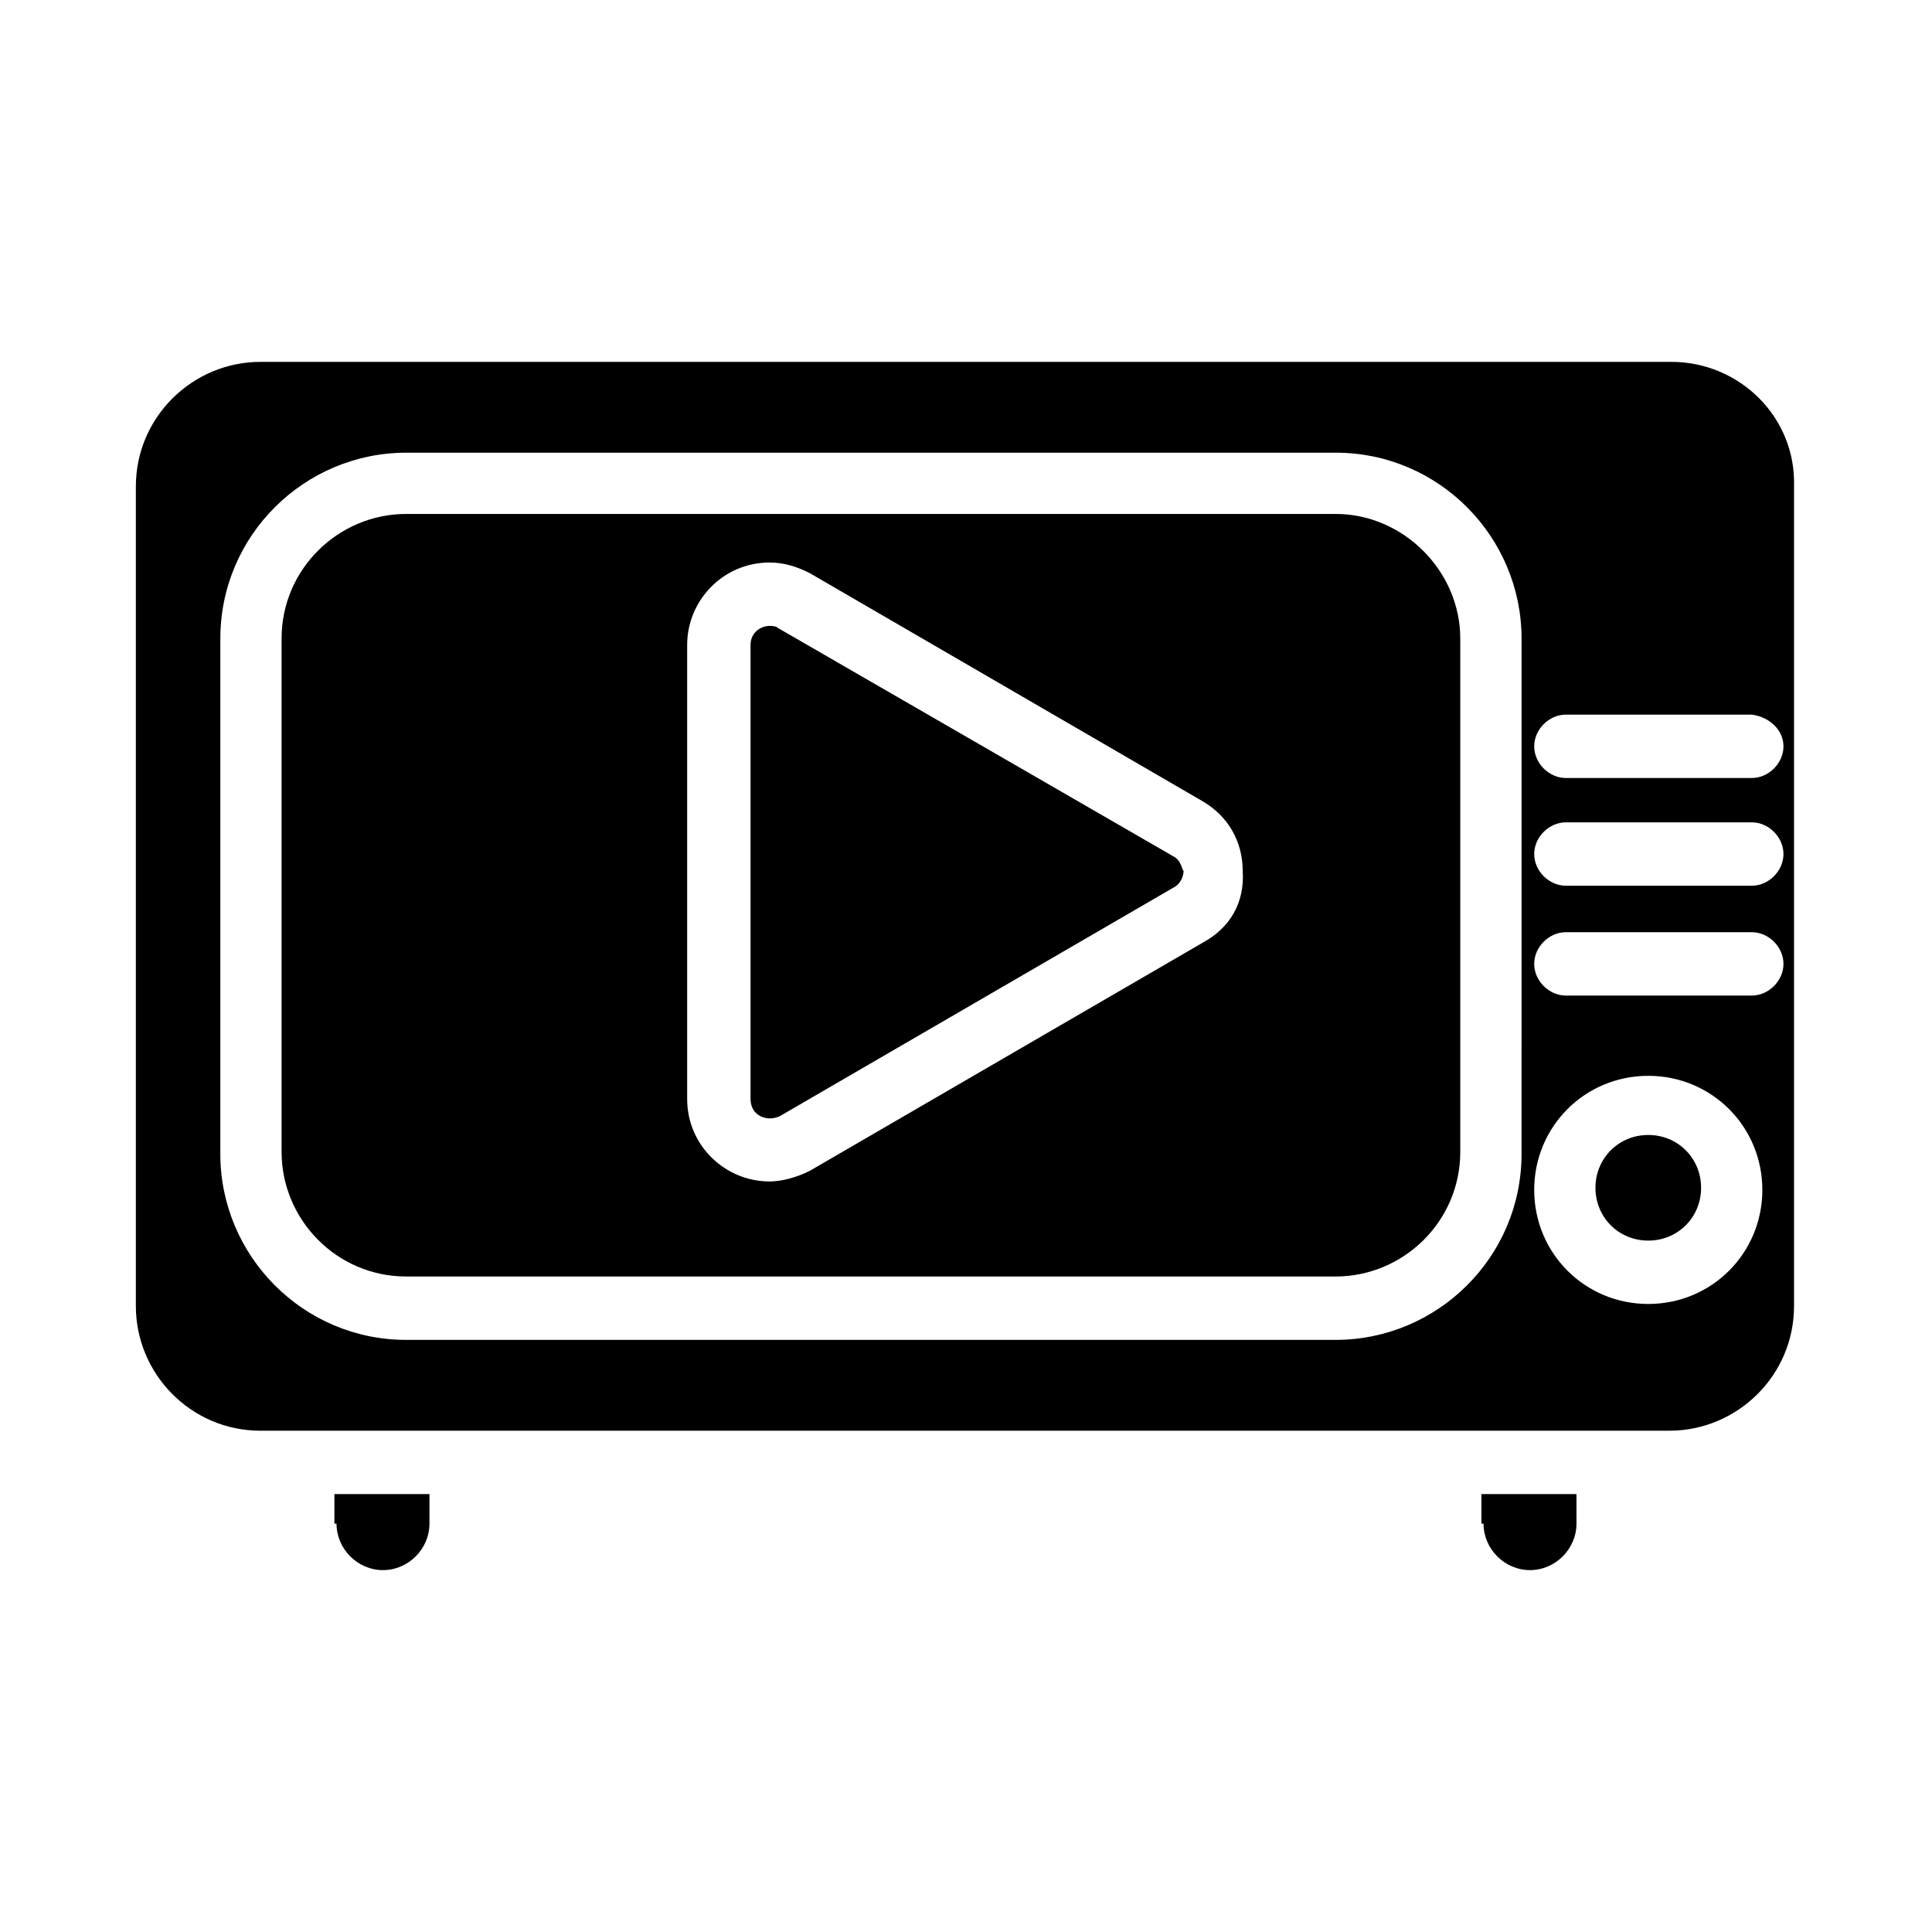
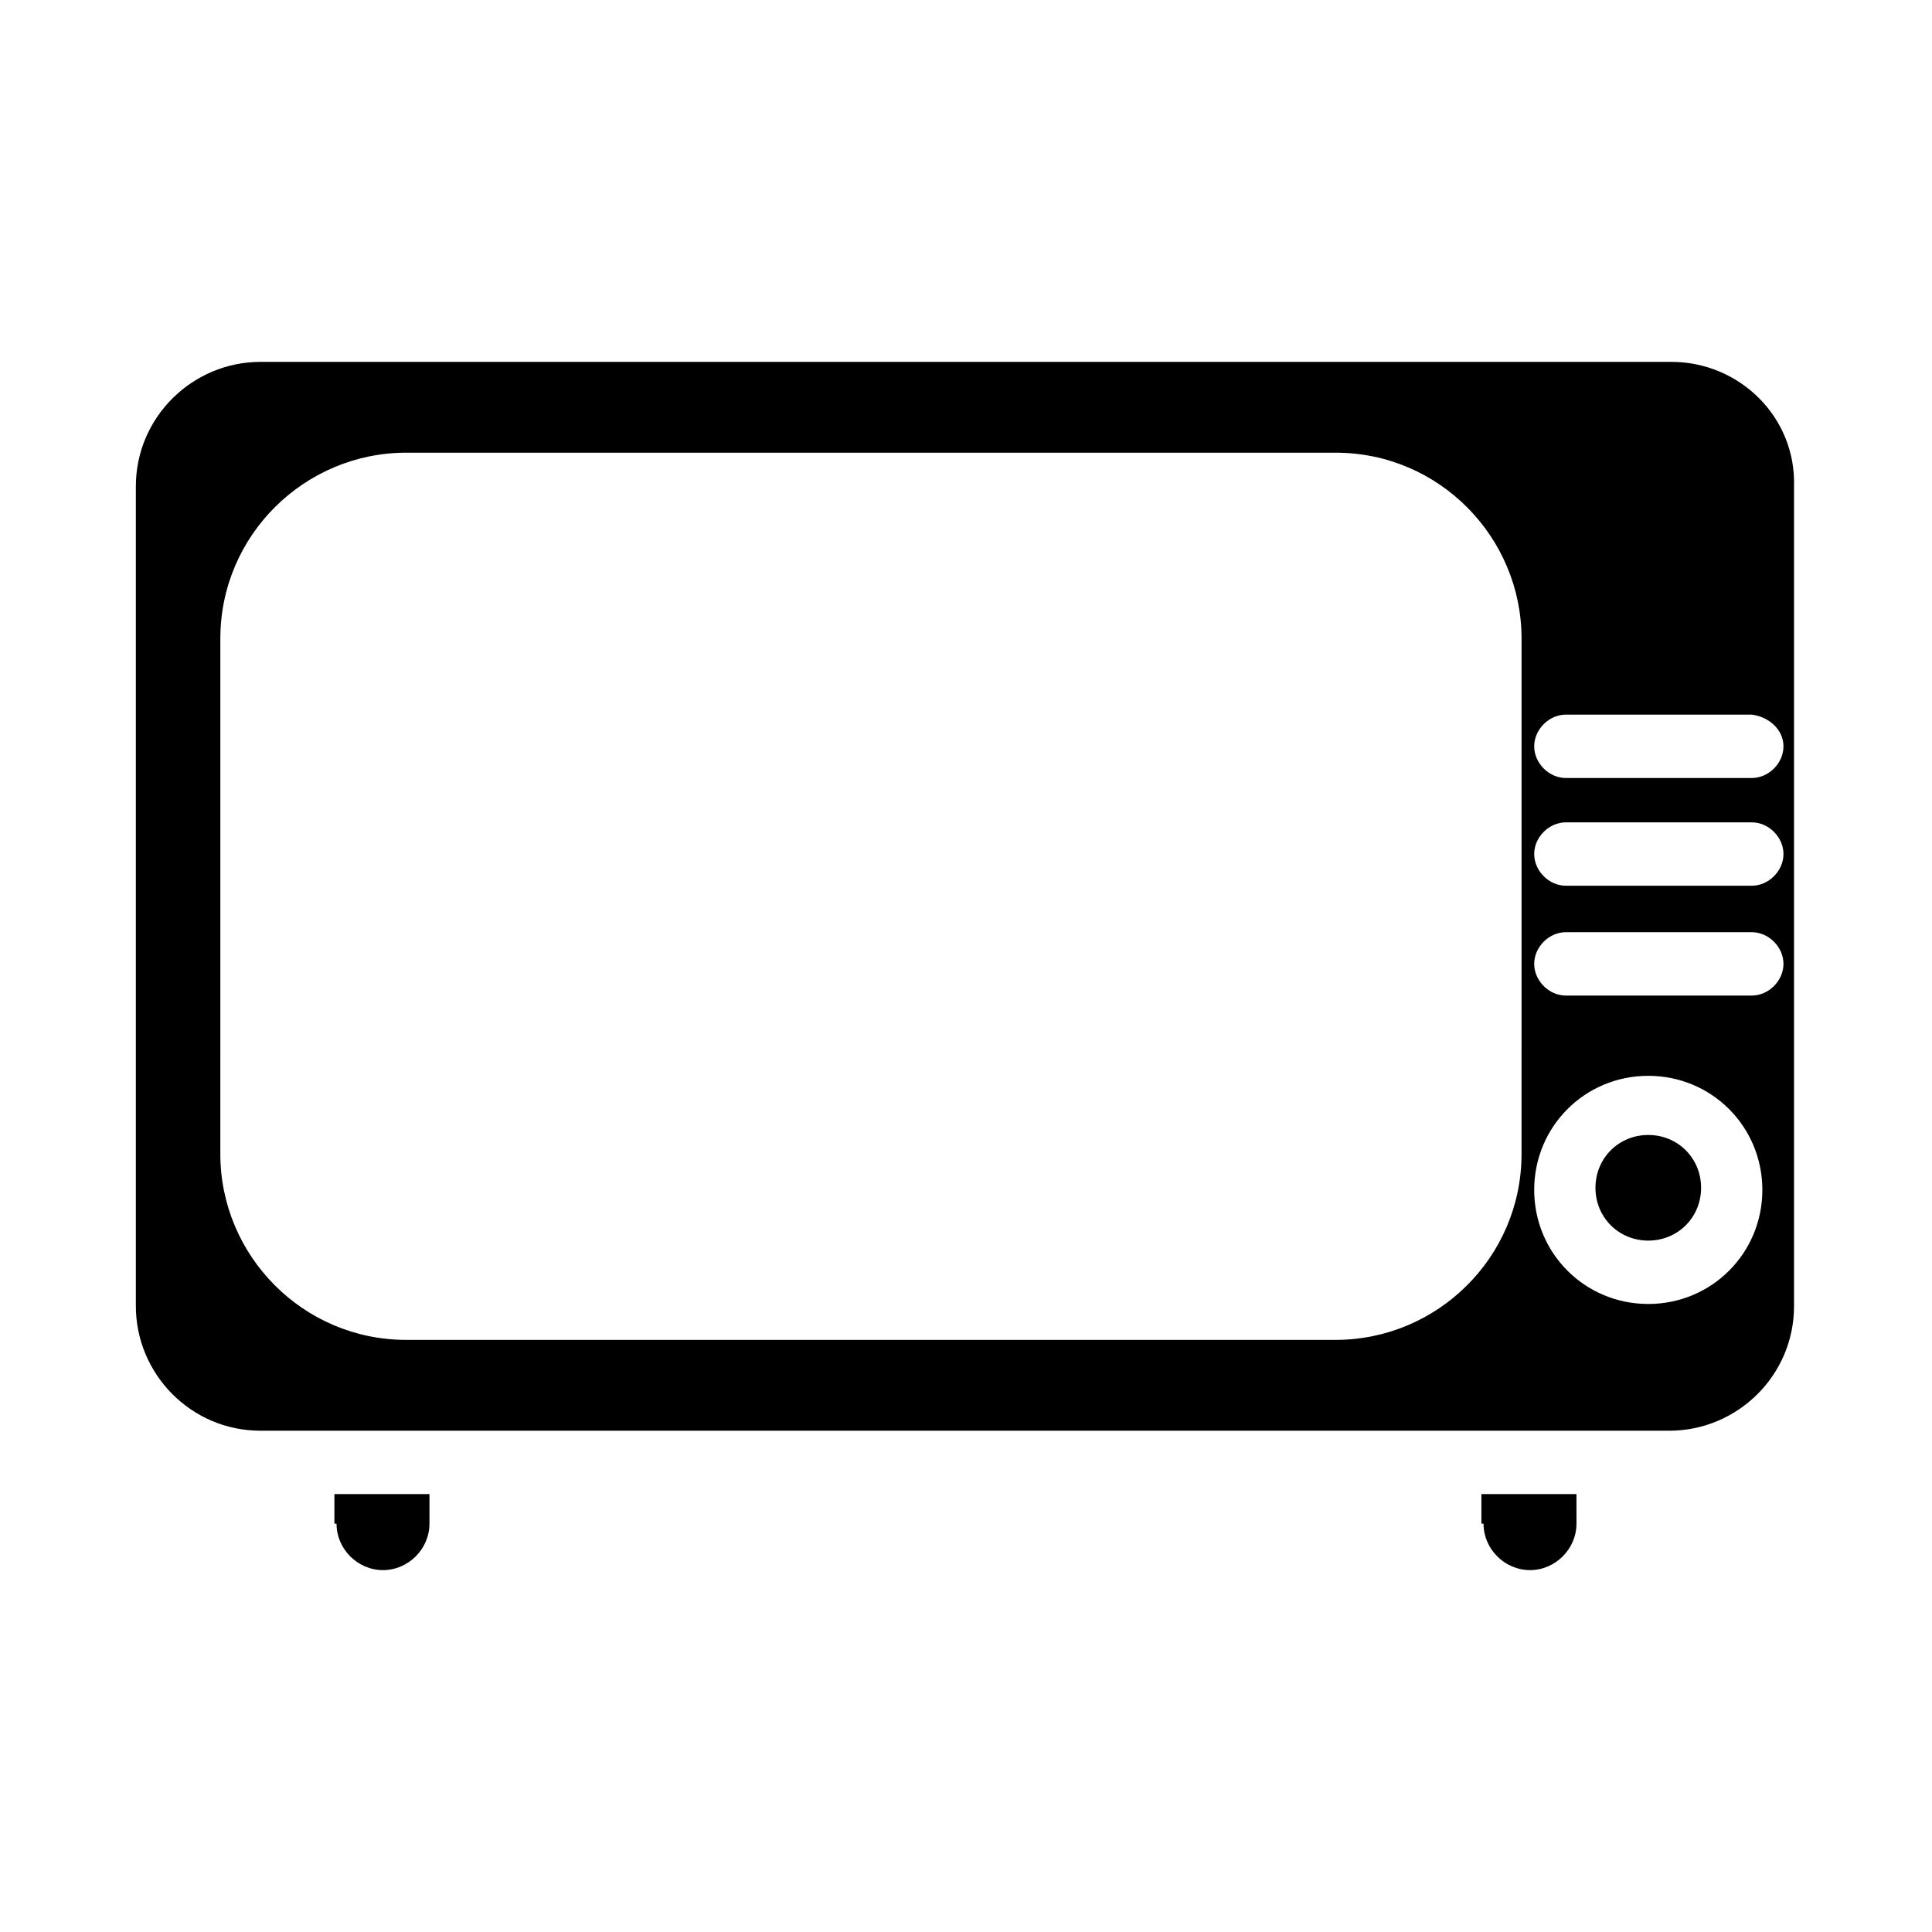
<svg xmlns="http://www.w3.org/2000/svg" fill="#000000" width="800px" height="800px" version="1.1" viewBox="144 144 512 512">
  <g>
-     <path d="m497.96 280.2h-246.31c-17.914 0-33.027 14.555-33.027 33.027v136.03c0 17.914 14.555 33.027 33.027 33.027h246.31c17.914 0 33.027-14.555 33.027-33.027v-136.03c0-17.914-15.113-33.027-33.027-33.027zm-35.266 113.64-104.12 60.457c-3.359 1.68-7.277 2.801-10.637 2.801-11.754 0-21.832-9.516-21.832-21.832v-120.36c0-11.754 9.516-21.832 21.832-21.832 3.918 0 7.277 1.121 10.637 2.801l104.12 60.457c6.719 3.918 10.637 10.637 10.637 18.473 0.559 8.395-3.359 15.113-10.637 19.031z" />
-     <path d="m454.86 370.89-104.68-60.457c-0.559-0.559-1.68-0.559-2.238-0.559-2.238 0-5.039 1.68-5.039 5.039v120.36c0 4.477 4.477 6.156 7.836 4.477l104.12-60.457c2.238-1.121 2.801-3.359 2.801-4.477-0.559-0.562-0.559-2.805-2.797-3.922z" />
    <path d="m537.15 547.78c0 6.719 5.598 12.316 12.316 12.316s12.316-5.598 12.316-12.316l-0.004-7.836h-25.191v7.836z" />
    <path d="m580.81 444.78c-7.836 0-13.996 6.156-13.996 13.996 0 7.836 6.156 13.996 13.996 13.996 7.836 0 13.996-6.156 13.996-13.996s-6.156-13.996-13.996-13.996z" />
    <path d="m233.18 547.78c0 6.719 5.598 12.316 12.316 12.316s12.316-5.598 12.316-12.316v-7.836h-25.191v7.836z" />
    <path d="m586.97 239.9h-373.94c-17.914 0-33.027 14.555-33.027 33.027v217.2c0 17.914 14.555 33.027 33.027 33.027h373.38c17.914 0 33.027-14.555 33.027-33.027v-217.2c0.559-18.473-14.555-33.027-32.469-33.027zm-39.746 209.92c0 27.43-22.391 49.262-49.262 49.262h-246.31c-27.43 0-49.262-22.391-49.262-49.262l0.004-136.59c0-27.43 22.391-49.262 49.262-49.262h246.31c27.43 0 49.262 22.391 49.262 49.262zm33.586 39.746c-16.793 0-30.23-13.434-30.23-30.23 0-16.793 13.434-30.23 30.23-30.23 16.793 0 30.23 13.434 30.23 30.23 0 16.793-13.434 30.23-30.23 30.23zm27.43-81.73h-49.262c-4.477 0-8.398-3.918-8.398-8.398 0-4.477 3.918-8.398 8.398-8.398h49.262c4.477 0 8.398 3.918 8.398 8.398s-3.918 8.398-8.398 8.398zm0-29.109h-49.262c-4.477 0-8.398-3.918-8.398-8.398 0-4.477 3.918-8.398 8.398-8.398h49.262c4.477 0 8.398 3.918 8.398 8.398s-3.918 8.398-8.398 8.398zm8.398-36.945c0 4.477-3.918 8.398-8.398 8.398h-49.262c-4.477 0-8.398-3.918-8.398-8.398 0-4.477 3.918-8.398 8.398-8.398h49.262c4.481 0.562 8.398 3.918 8.398 8.398z" />
  </g>
</svg>